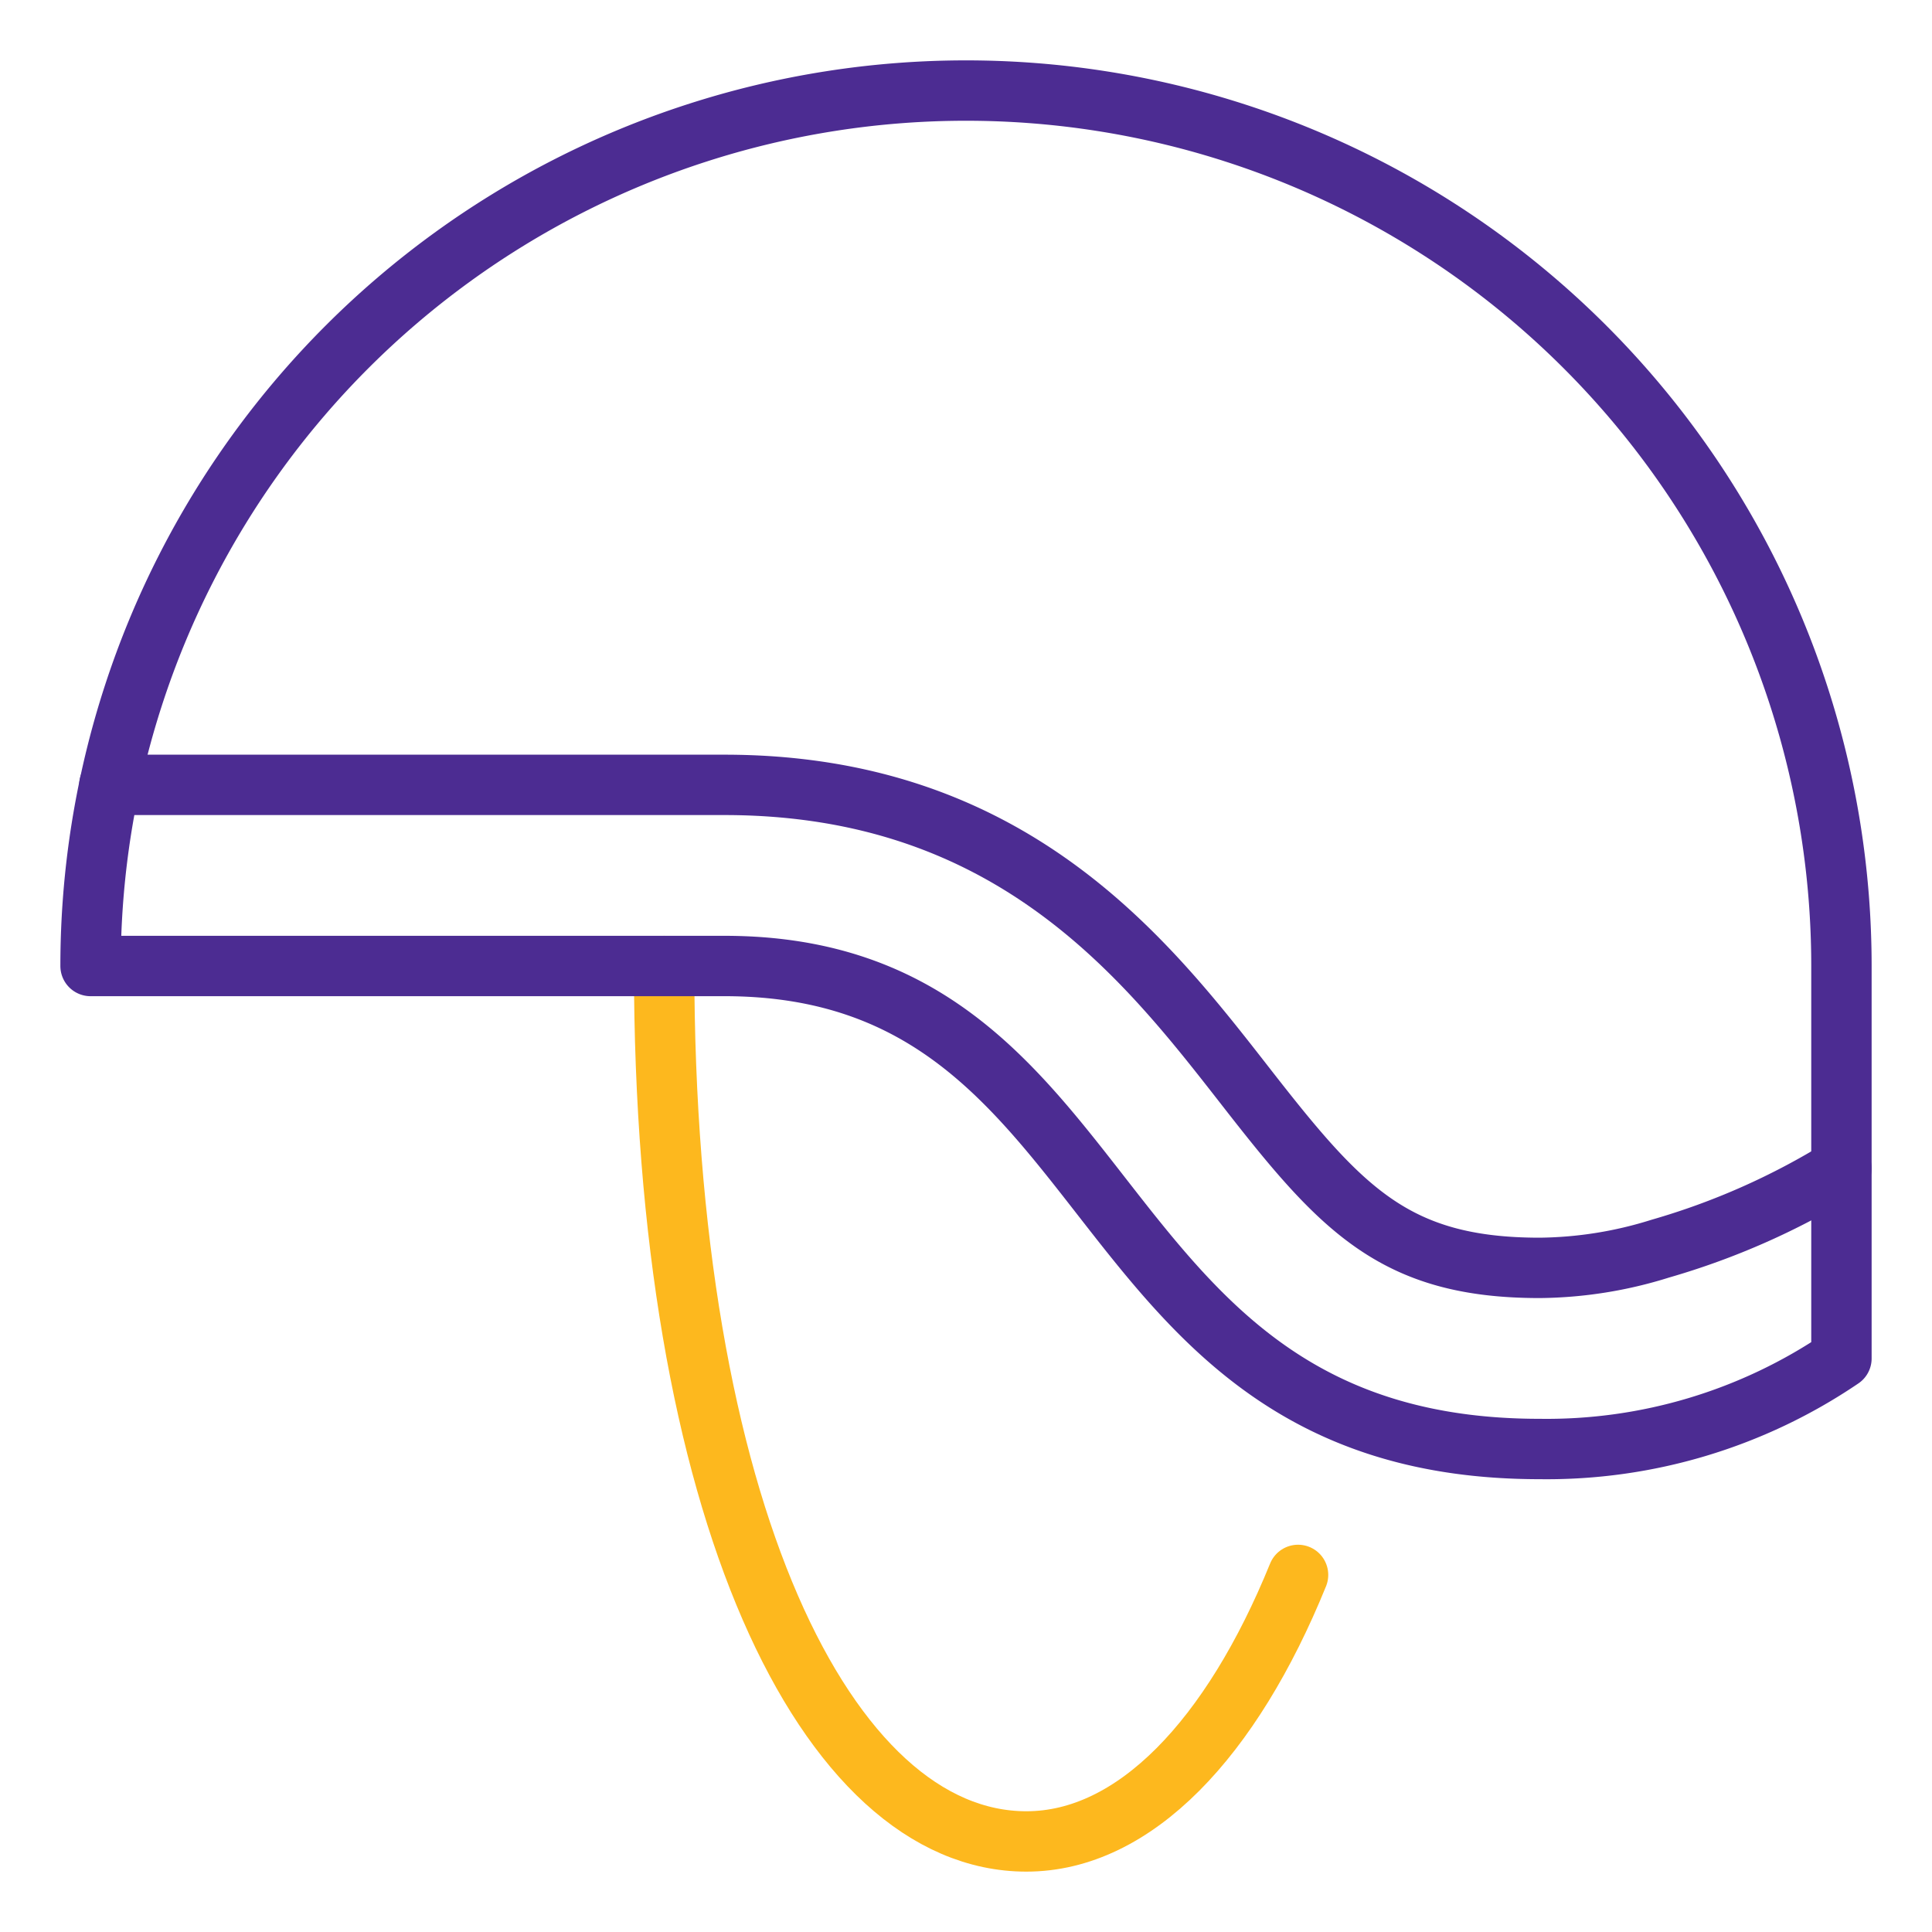
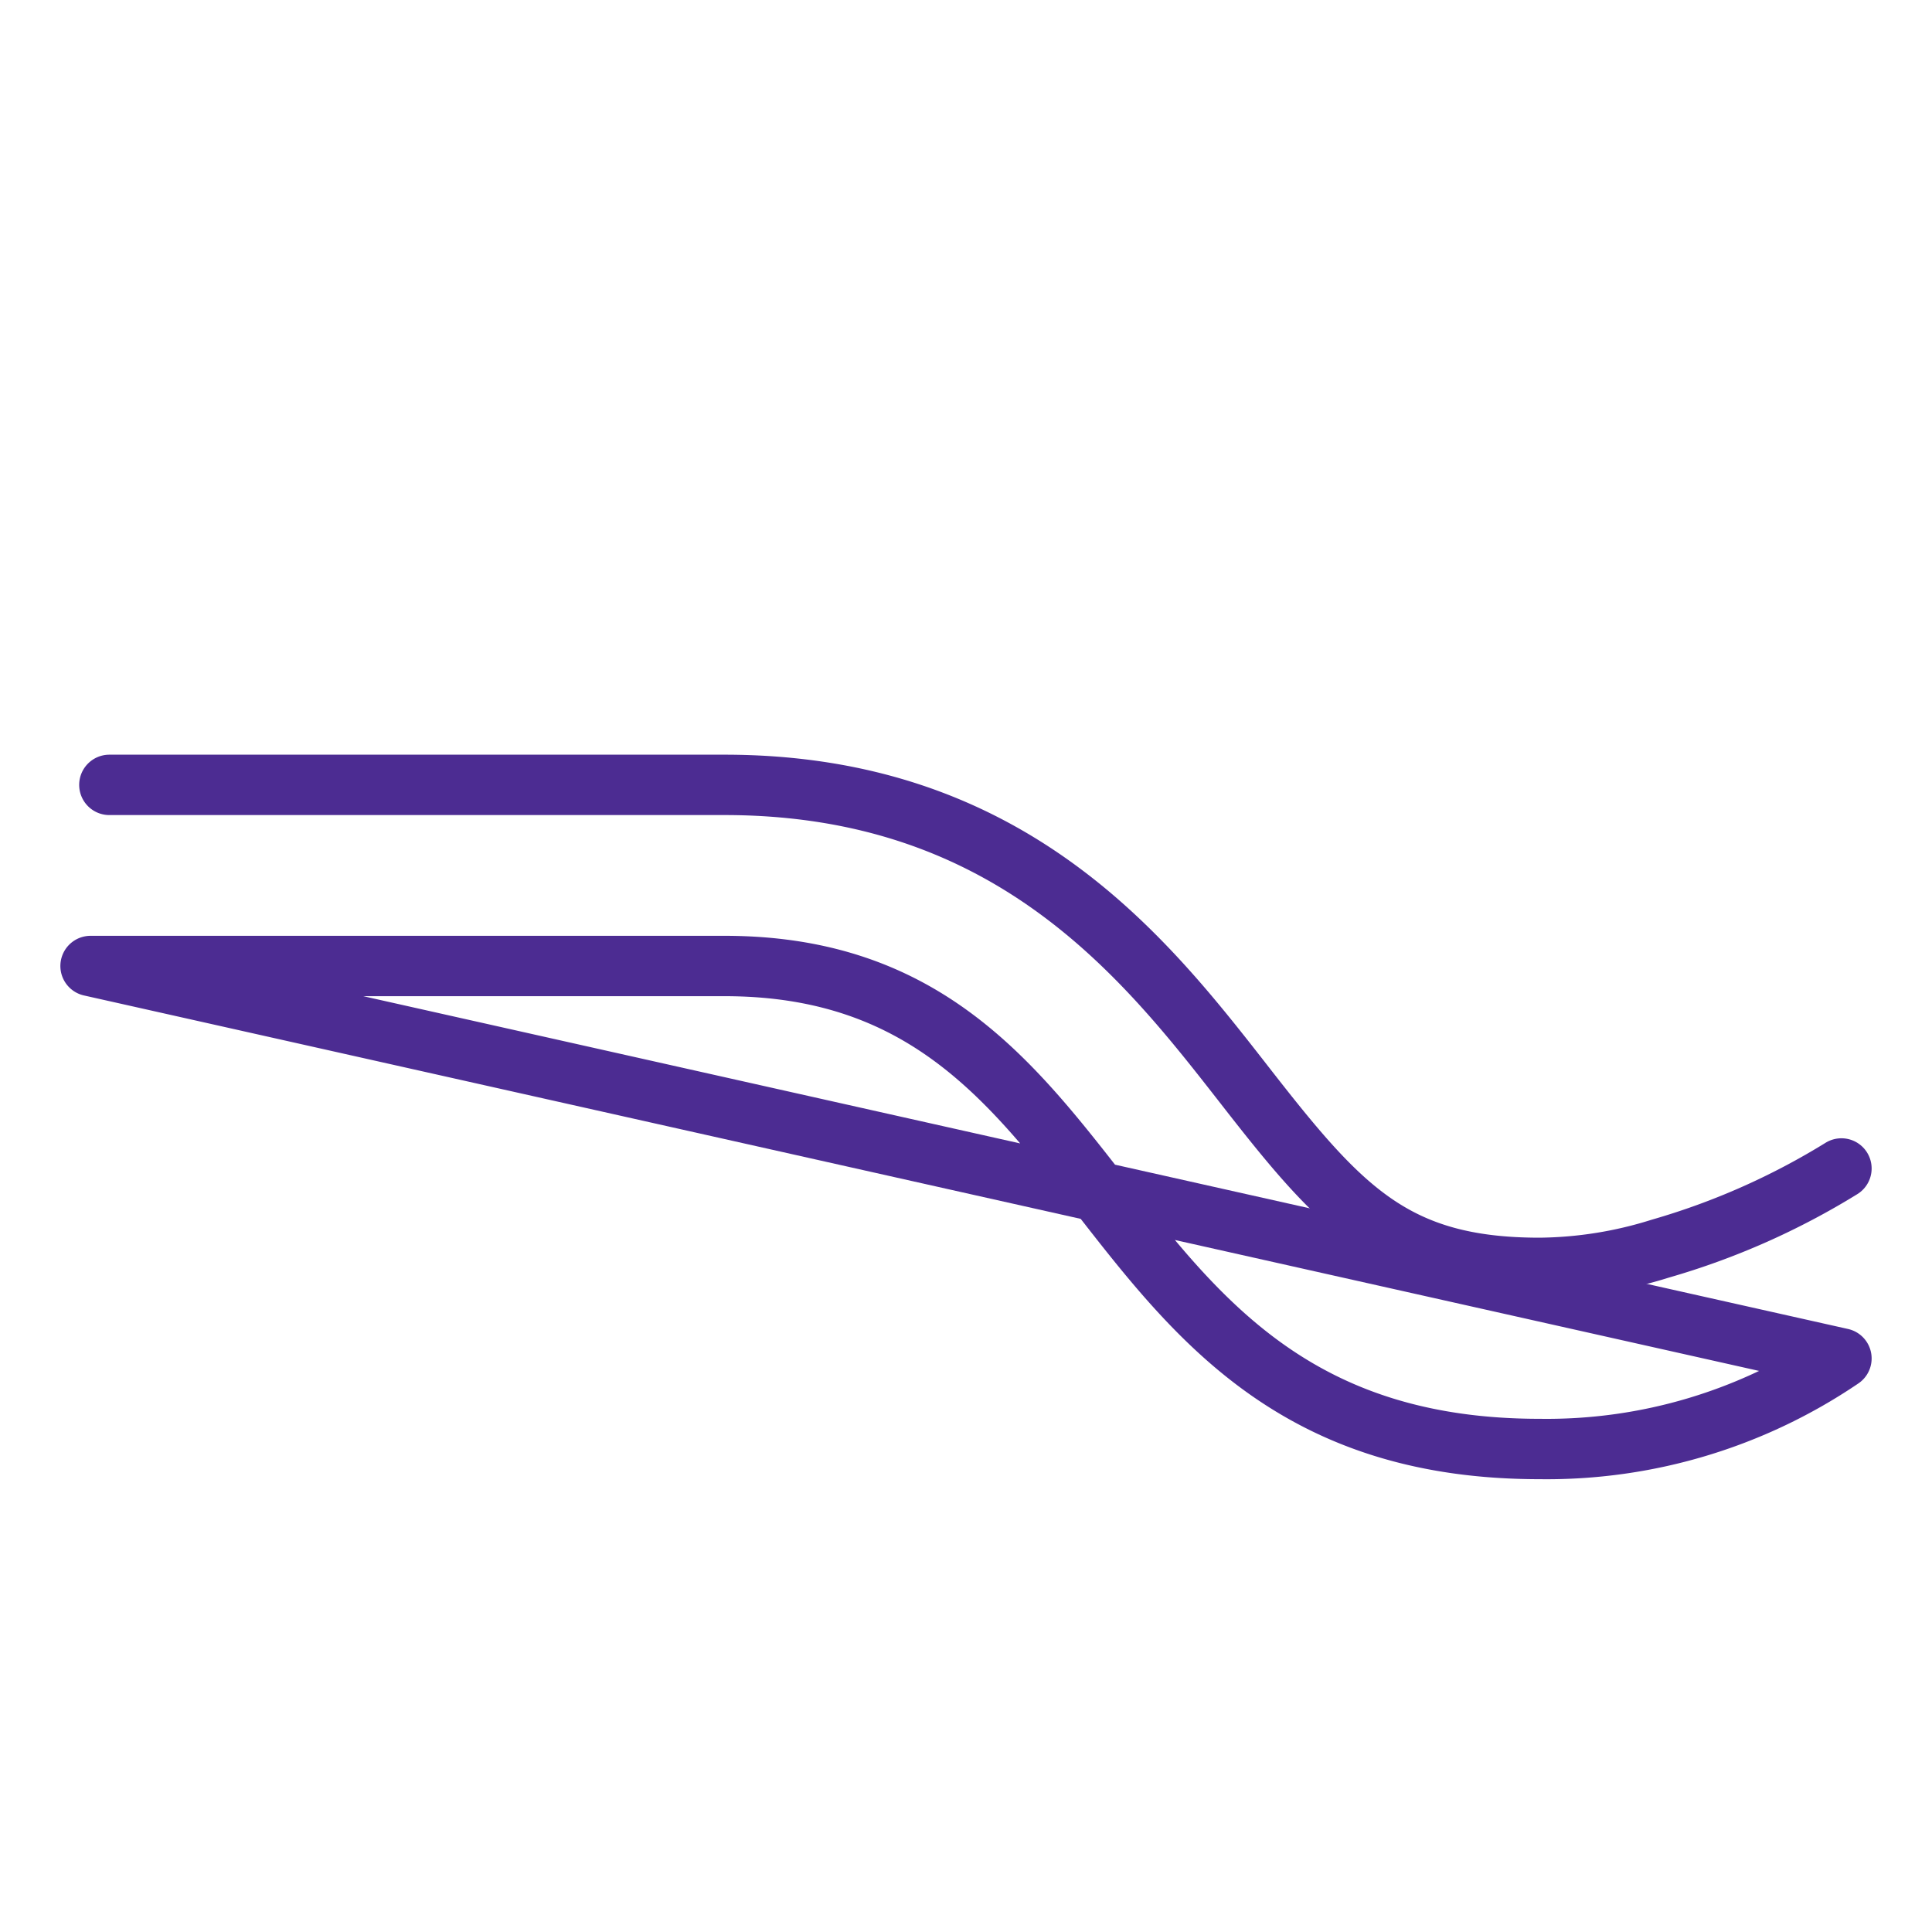
<svg xmlns="http://www.w3.org/2000/svg" viewBox="0 0 64 64">
  <g fill="none" stroke="#fdb81e" stroke-linecap="round" stroke-linejoin="round" stroke-miterlimit="10" stroke-width="2">
-     <path d="M22 32c0 18 5.374 29 12 29 3.588 0 6.8-3.418 9-8.829" />
-     <path stroke="#4c2c92" d="M61 45a17.378 17.378 0 01-10 3c-15.467 0-13.467-16-27-16H3a29 29 0 0158 0z" />
+     <path stroke="#4c2c92" d="M61 45a17.378 17.378 0 01-10 3c-15.467 0-13.467-16-27-16H3z" />
    <path stroke="#4c2c92" d="M61 38.707a24.1 24.1 0 01-6 2.656A13.718 13.718 0 0151 42c-4.846 0-6.6-1.977-9.8-6.088C37.936 31.729 33.472 26 24 26H3.623" />
  </g>
</svg>